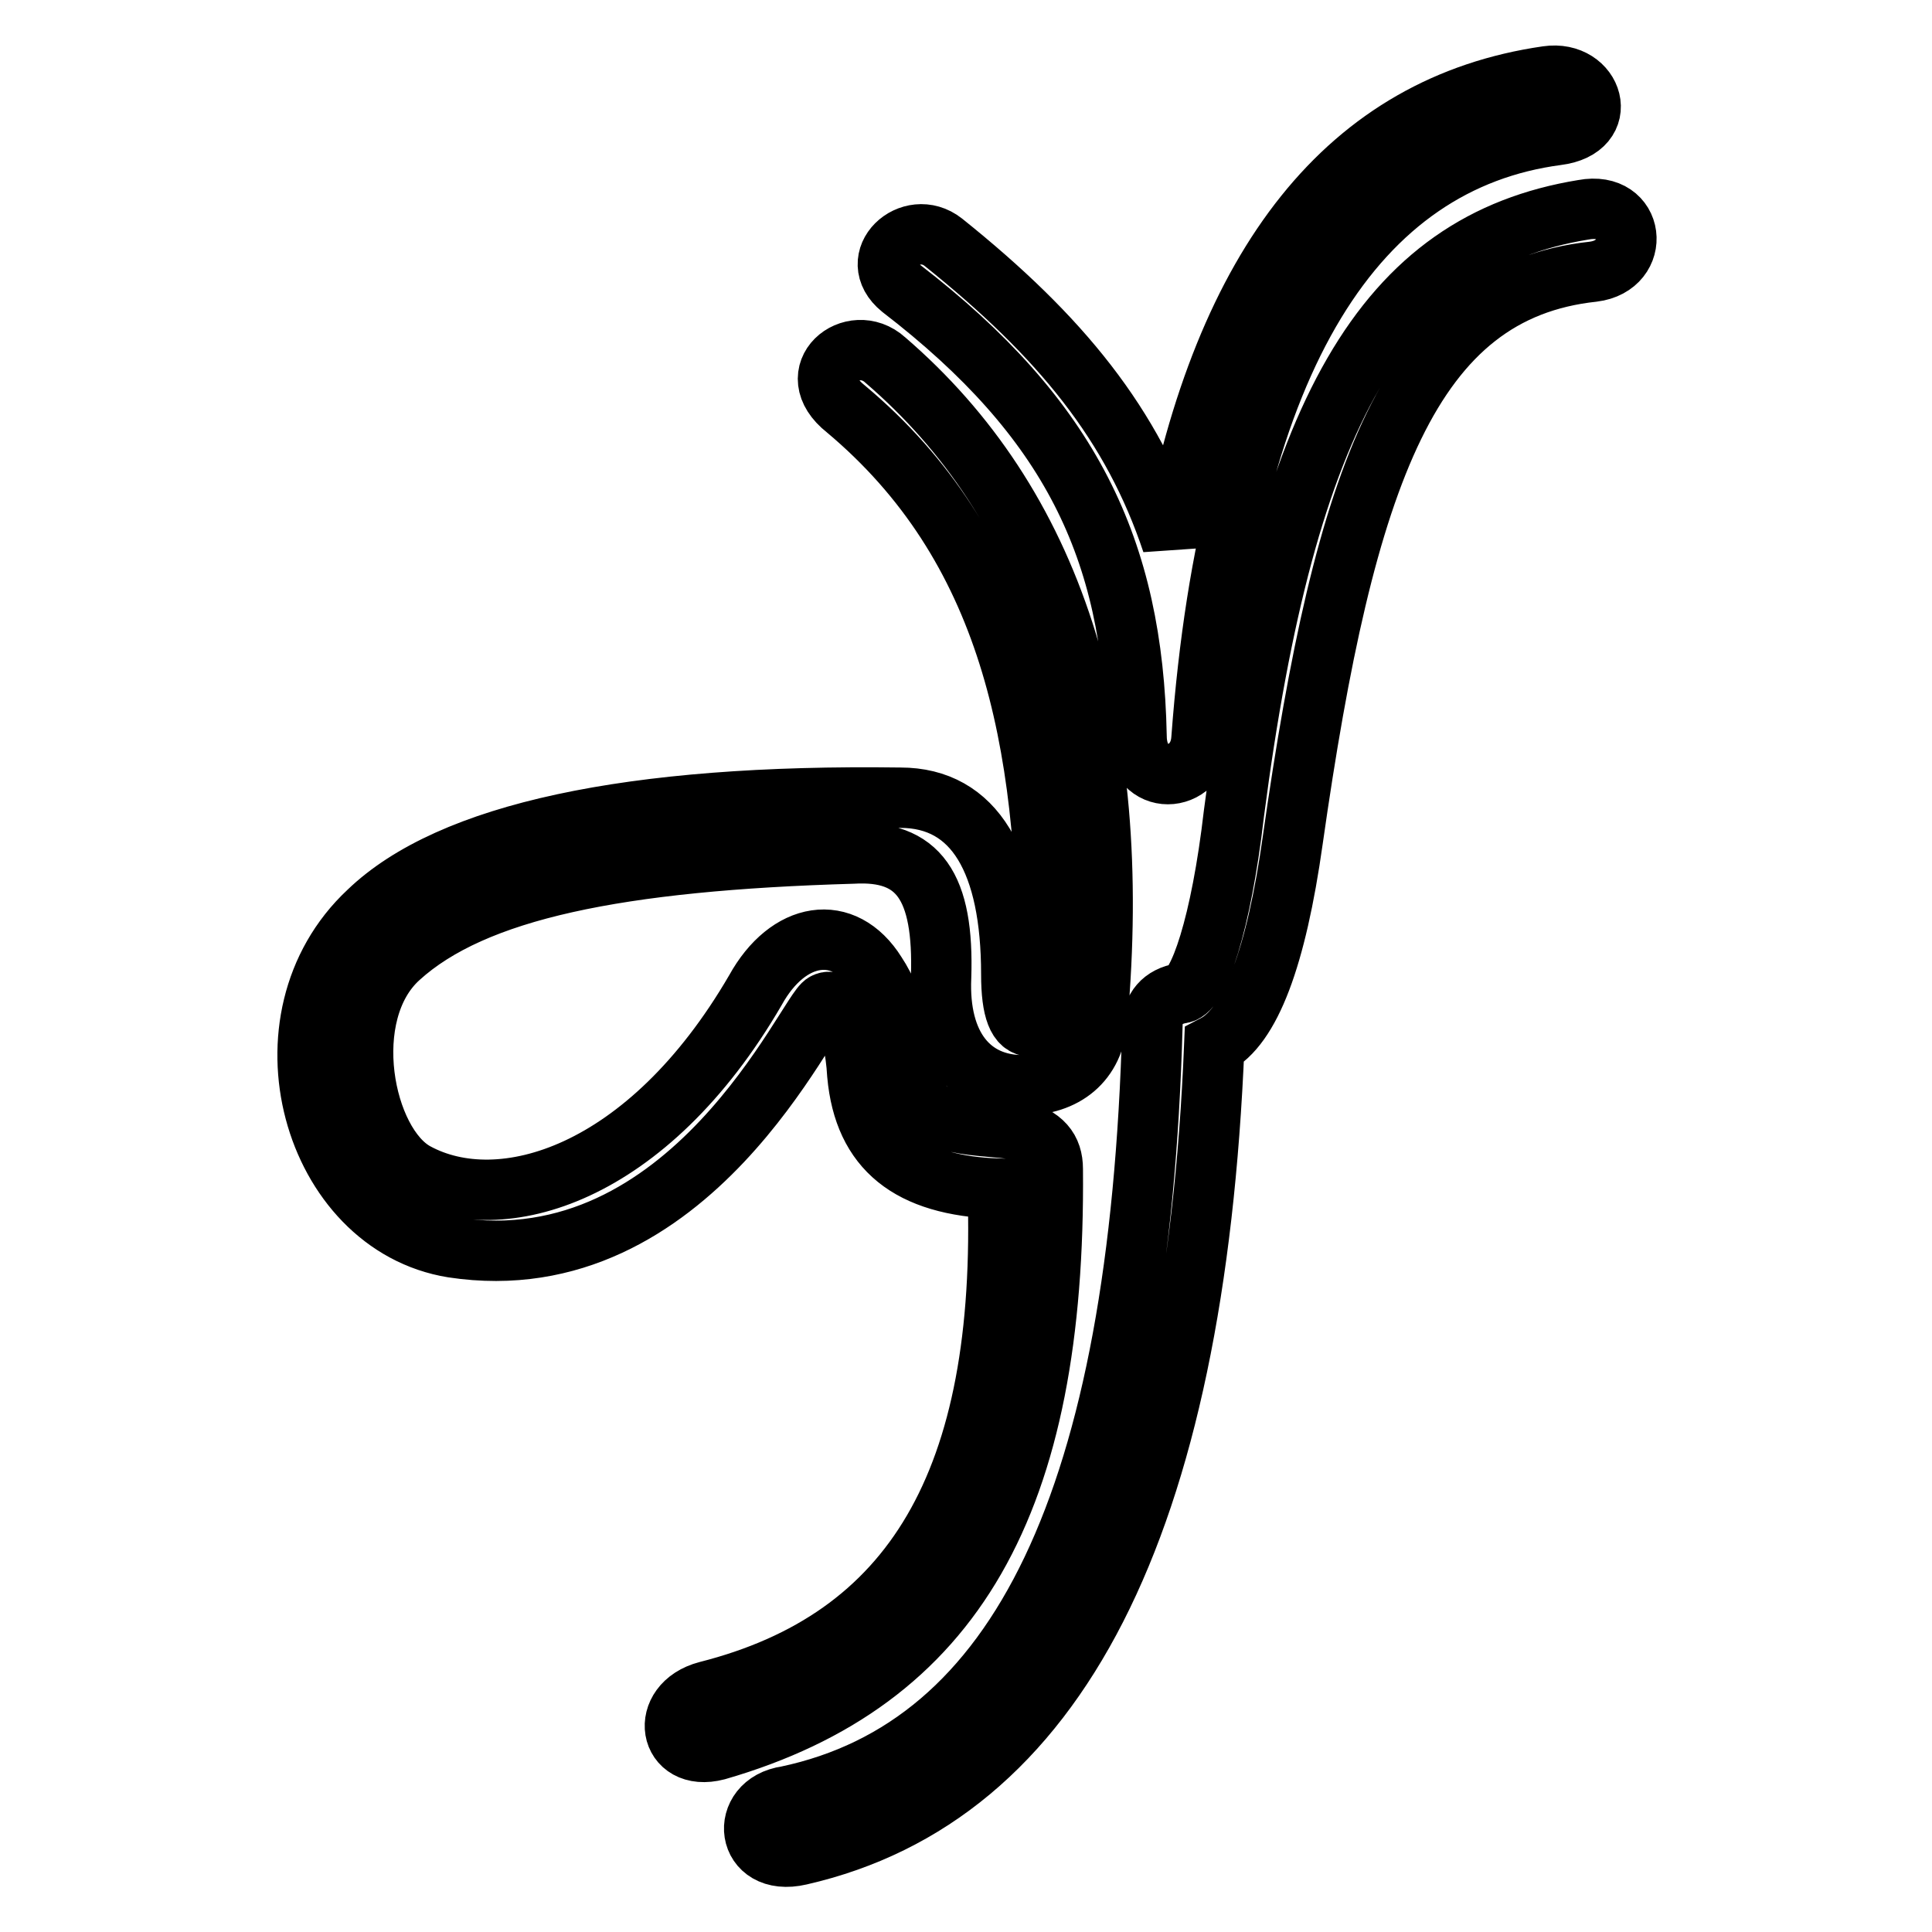
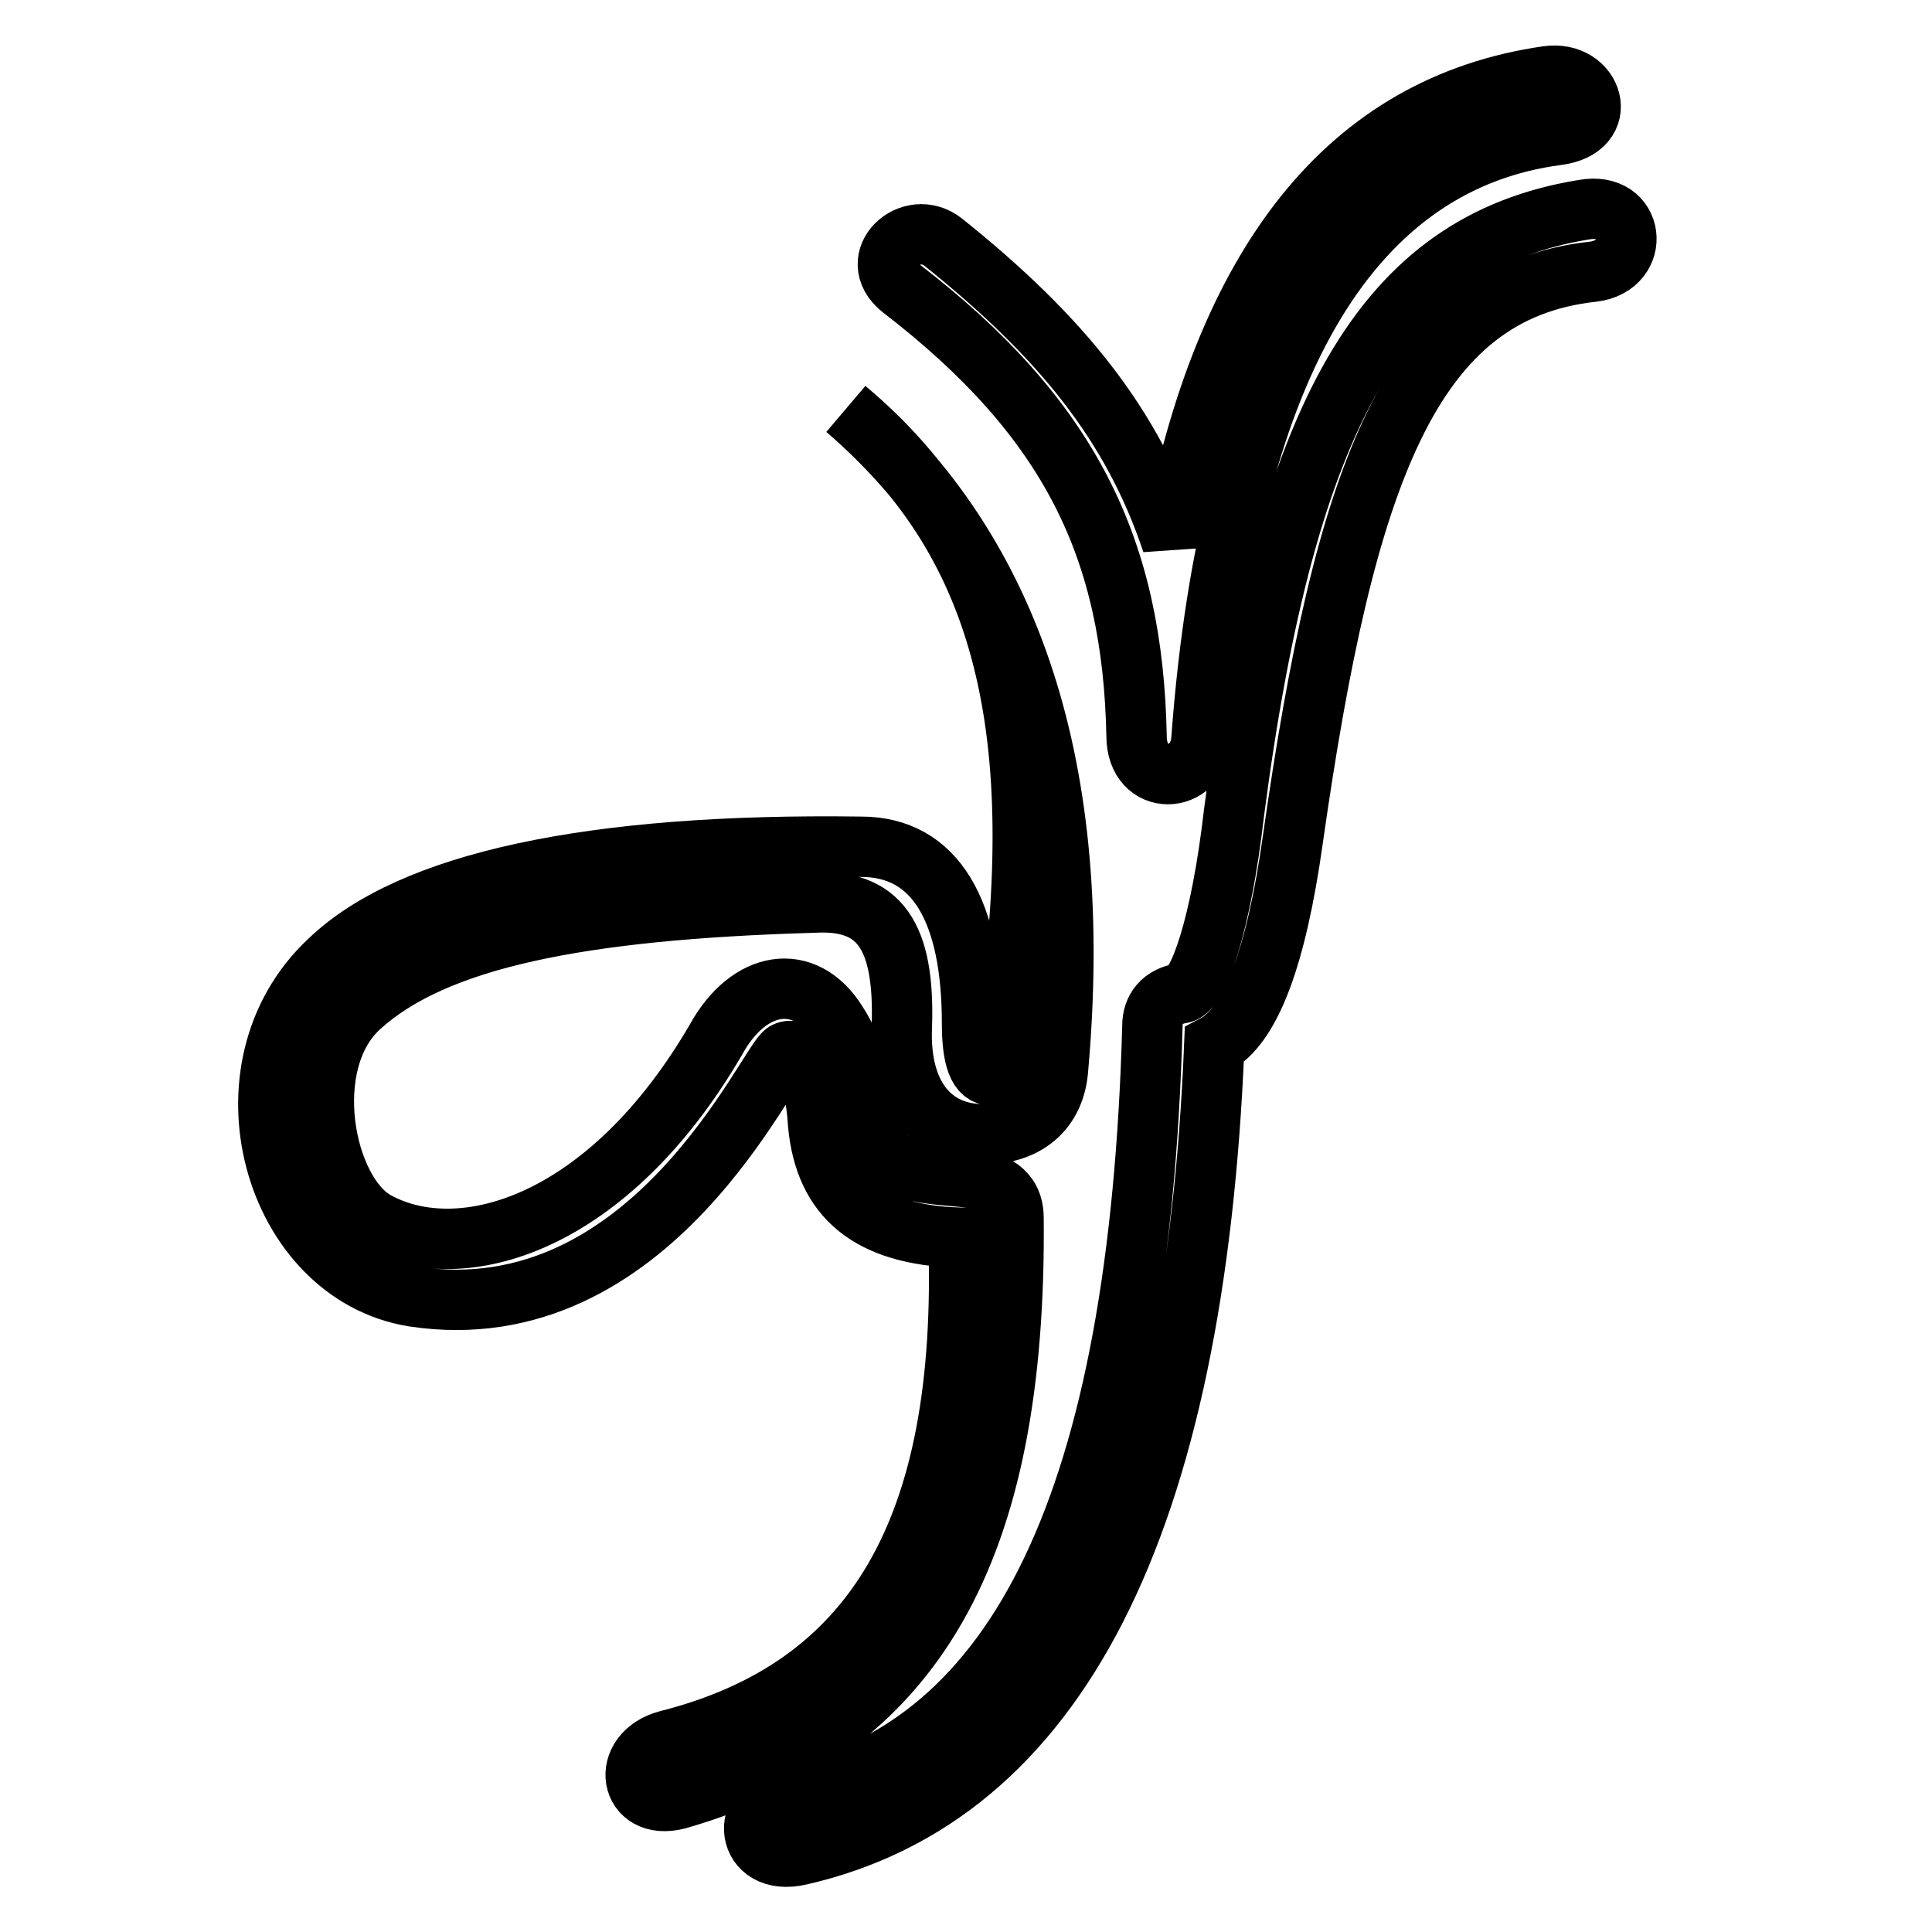
<svg xmlns="http://www.w3.org/2000/svg" version="1.1" x="0px" y="0px" viewBox="0 0 256 256" enable-background="new 0 0 256 256" xml:space="preserve">
  <g>
-     <path stroke-width="8" fill-opacity="0" stroke="#000000" d="M112.1,54.2c-6.1-4.8,0.9-10.4,5.2-6.5c22.1,19,31.6,48,28.1,87.4c-0.4,5.6-4.3,8.7-9.9,8.7 c-6.9,0-11.2-5.2-10.8-14.3c0.4-12.1-3-16.9-11.7-16.4c-31.1,0.9-50.2,4.8-60.1,13.8c-8.2,7.4-4.8,24.7,2.2,28.5 c11.2,6.1,30.7,0.4,45-24.2c4.3-7.8,11.7-9.1,16-2.2c2.6,3.9,4.3,10.8,5.2,15.1c0.9,5.6,9.1,4.8,13.4,5.6c3.5,0.9,4.8,2.6,4.8,5.2 c0.4,44.1-13,67.9-44.5,77c-6.5,1.7-7.8-6.1-1.3-7.8c27.2-6.9,39.8-27.7,38.5-66.6c-11.7-0.4-17.7-5.2-18.6-15.1 c-0.4-6.9-2.6-10.4-4.3-9.5c-2.2,0.9-17.7,37.2-49.3,32.4c-18.6-3-26.4-30.3-11.2-44.5c10.8-10.4,34.6-15.6,70.5-15.1 c9.9,0,14.7,8.6,14.7,23.4c0,4.8,0.9,6.9,2.6,6.9c2.2,0,1.7-2.2,2.2-6.9C138.9,97.9,133.7,72.3,112.1,54.2L112.1,54.2z M119.4,38.2 c-4.8-3.9,1.3-9.5,5.6-6.1c15.6,12.5,25.1,24.2,30.3,39.8c6.9-37.2,23.4-58,49.7-61.8c6.1-0.9,8.6,6.9,1.3,7.8 c-26.4,3.5-43.3,29-47.1,80c-0.4,6.1-8.6,6.5-8.6-0.4C150.1,72.8,141.9,55.5,119.4,38.2z M104.3,238c30.7-6.5,46.7-39.4,48.4-102.1 c0-2.2,1.3-3.9,3.9-4.3c2.2-0.4,5.2-9.1,6.9-23.8c6.9-53.2,19.9-75.7,46.3-80c6.9-1.3,7.8,7.4,1.3,8.2 c-24.2,2.6-32.9,26.8-39.8,75.3c-2.2,15.6-5.6,24.7-10.4,27.2c-2.6,63.6-20.8,99.5-54.9,107.3C98.7,247.5,97.8,238.9,104.3,238z" />
+     <path stroke-width="8" fill-opacity="0" stroke="#000000" d="M112.1,54.2c22.1,19,31.6,48,28.1,87.4c-0.4,5.6-4.3,8.7-9.9,8.7 c-6.9,0-11.2-5.2-10.8-14.3c0.4-12.1-3-16.9-11.7-16.4c-31.1,0.9-50.2,4.8-60.1,13.8c-8.2,7.4-4.8,24.7,2.2,28.5 c11.2,6.1,30.7,0.4,45-24.2c4.3-7.8,11.7-9.1,16-2.2c2.6,3.9,4.3,10.8,5.2,15.1c0.9,5.6,9.1,4.8,13.4,5.6c3.5,0.9,4.8,2.6,4.8,5.2 c0.4,44.1-13,67.9-44.5,77c-6.5,1.7-7.8-6.1-1.3-7.8c27.2-6.9,39.8-27.7,38.5-66.6c-11.7-0.4-17.7-5.2-18.6-15.1 c-0.4-6.9-2.6-10.4-4.3-9.5c-2.2,0.9-17.7,37.2-49.3,32.4c-18.6-3-26.4-30.3-11.2-44.5c10.8-10.4,34.6-15.6,70.5-15.1 c9.9,0,14.7,8.6,14.7,23.4c0,4.8,0.9,6.9,2.6,6.9c2.2,0,1.7-2.2,2.2-6.9C138.9,97.9,133.7,72.3,112.1,54.2L112.1,54.2z M119.4,38.2 c-4.8-3.9,1.3-9.5,5.6-6.1c15.6,12.5,25.1,24.2,30.3,39.8c6.9-37.2,23.4-58,49.7-61.8c6.1-0.9,8.6,6.9,1.3,7.8 c-26.4,3.5-43.3,29-47.1,80c-0.4,6.1-8.6,6.5-8.6-0.4C150.1,72.8,141.9,55.5,119.4,38.2z M104.3,238c30.7-6.5,46.7-39.4,48.4-102.1 c0-2.2,1.3-3.9,3.9-4.3c2.2-0.4,5.2-9.1,6.9-23.8c6.9-53.2,19.9-75.7,46.3-80c6.9-1.3,7.8,7.4,1.3,8.2 c-24.2,2.6-32.9,26.8-39.8,75.3c-2.2,15.6-5.6,24.7-10.4,27.2c-2.6,63.6-20.8,99.5-54.9,107.3C98.7,247.5,97.8,238.9,104.3,238z" />
  </g>
</svg>